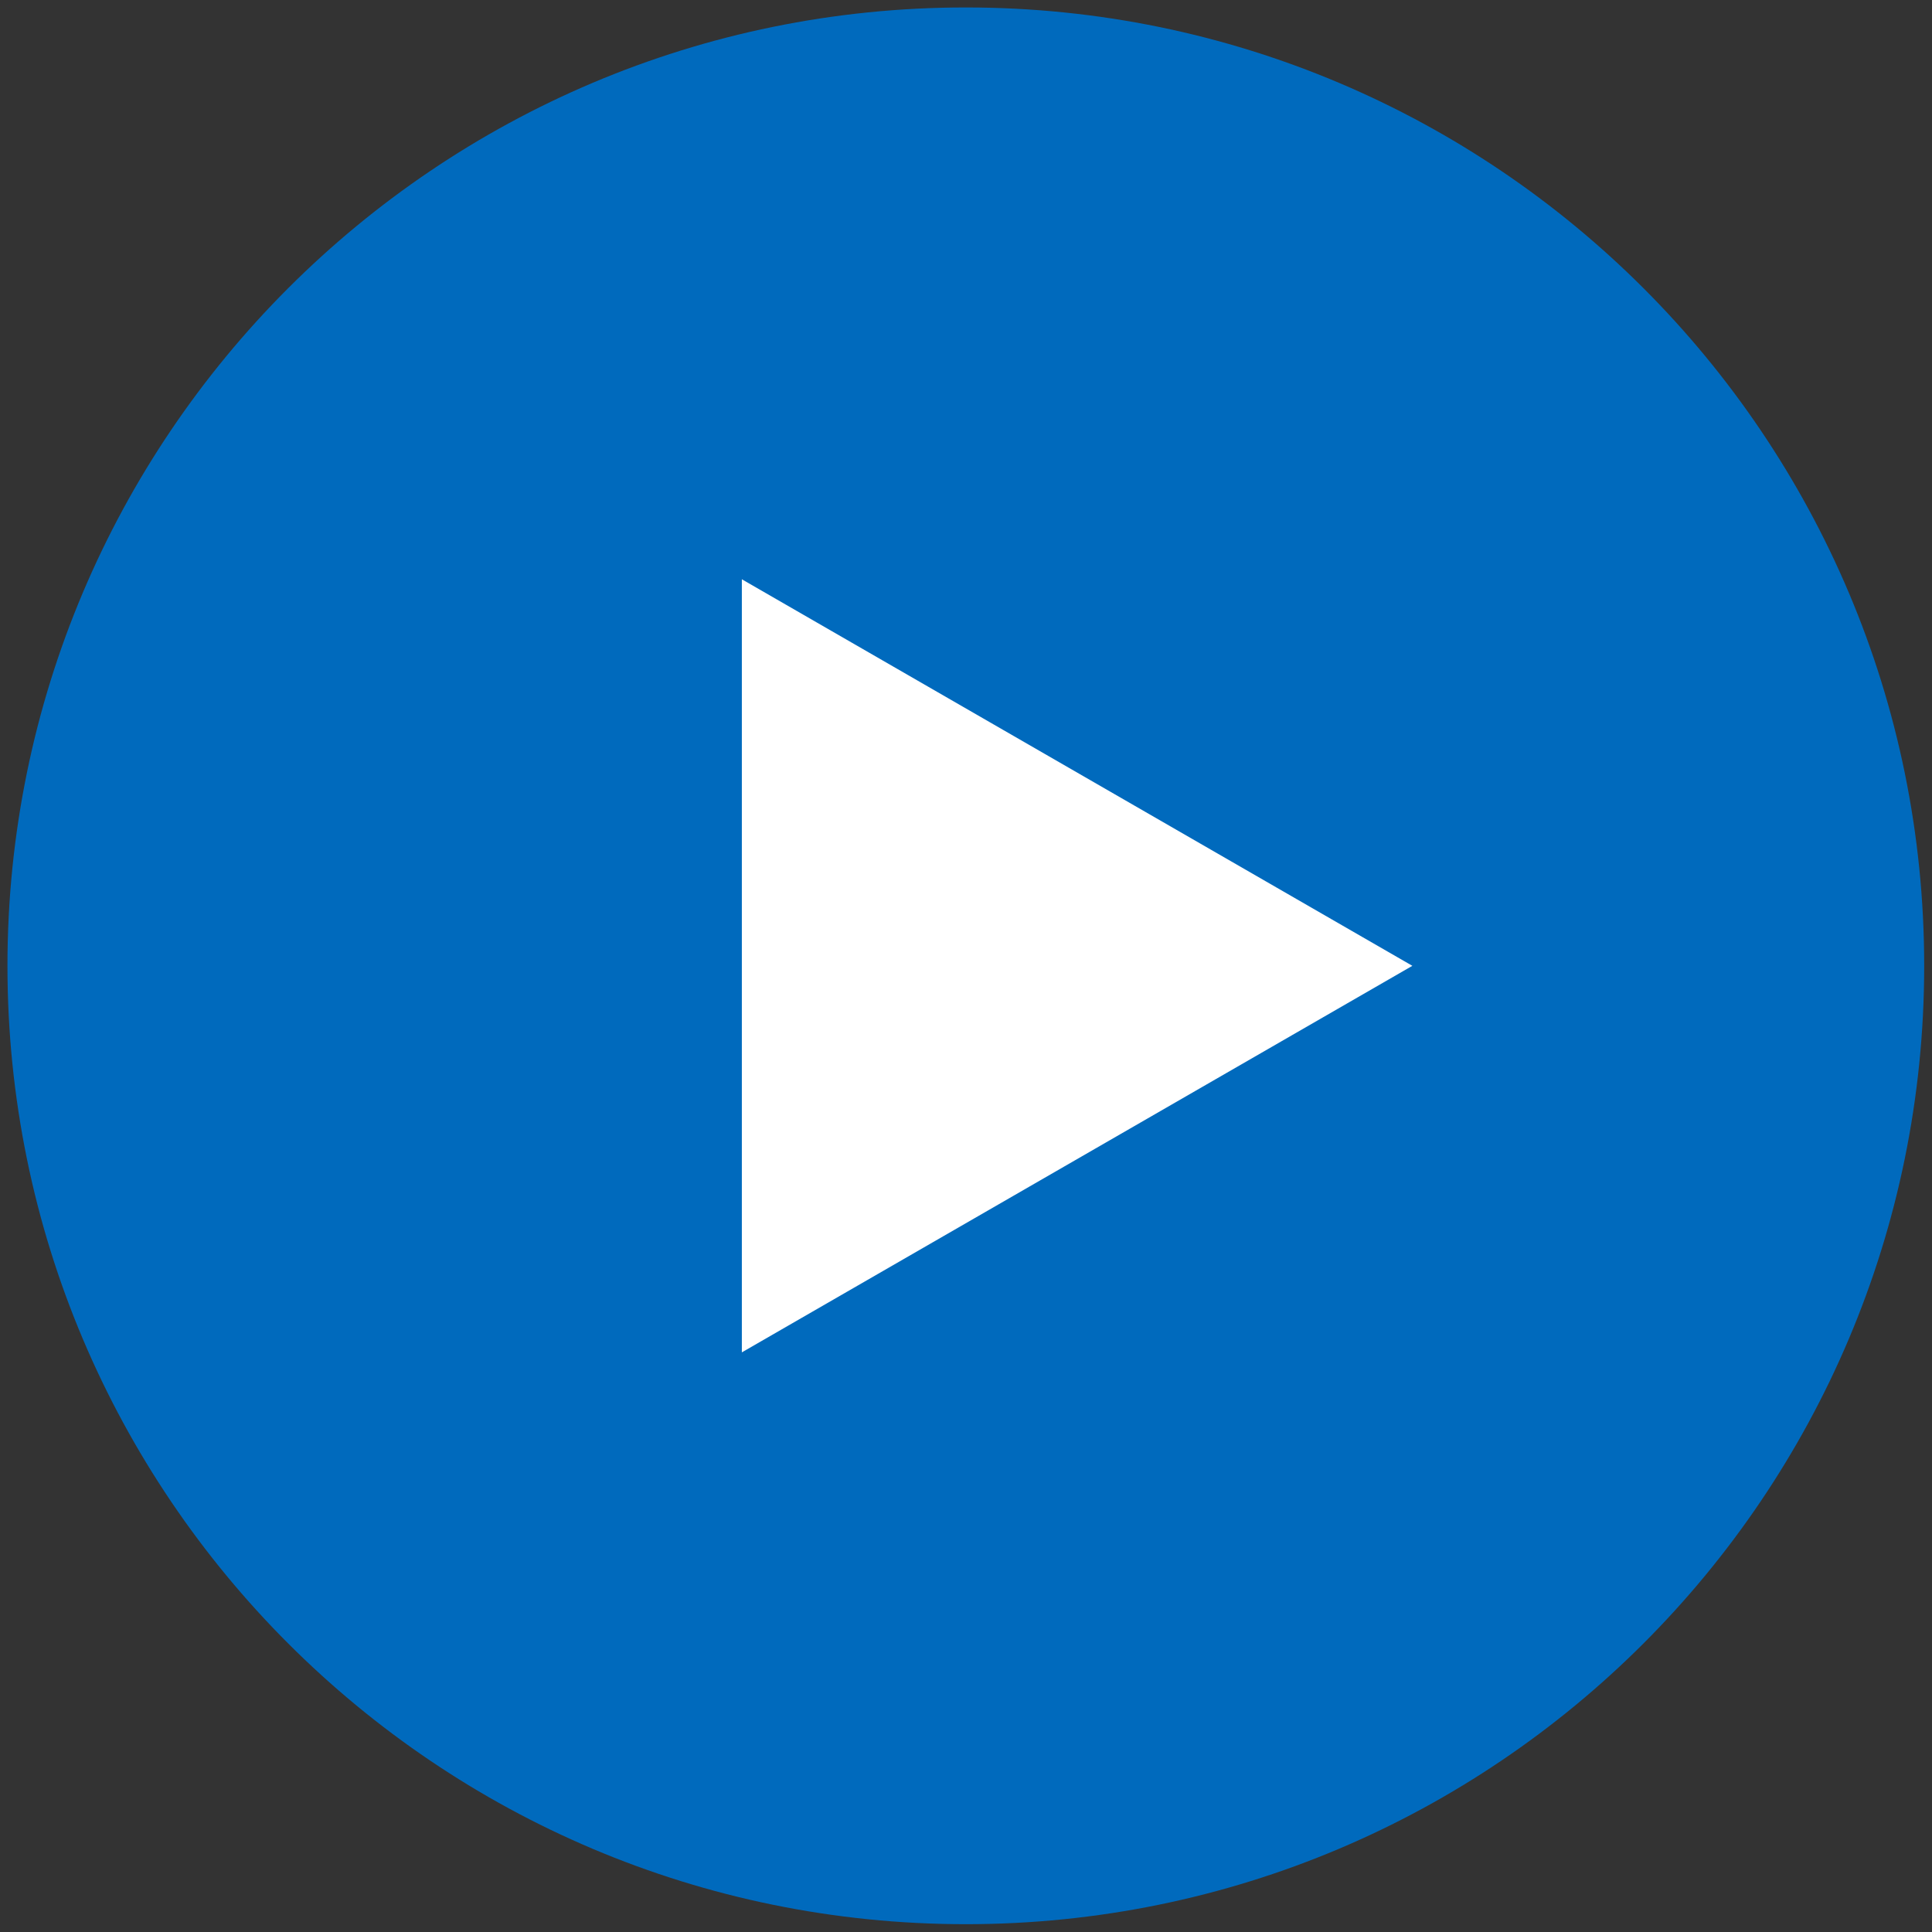
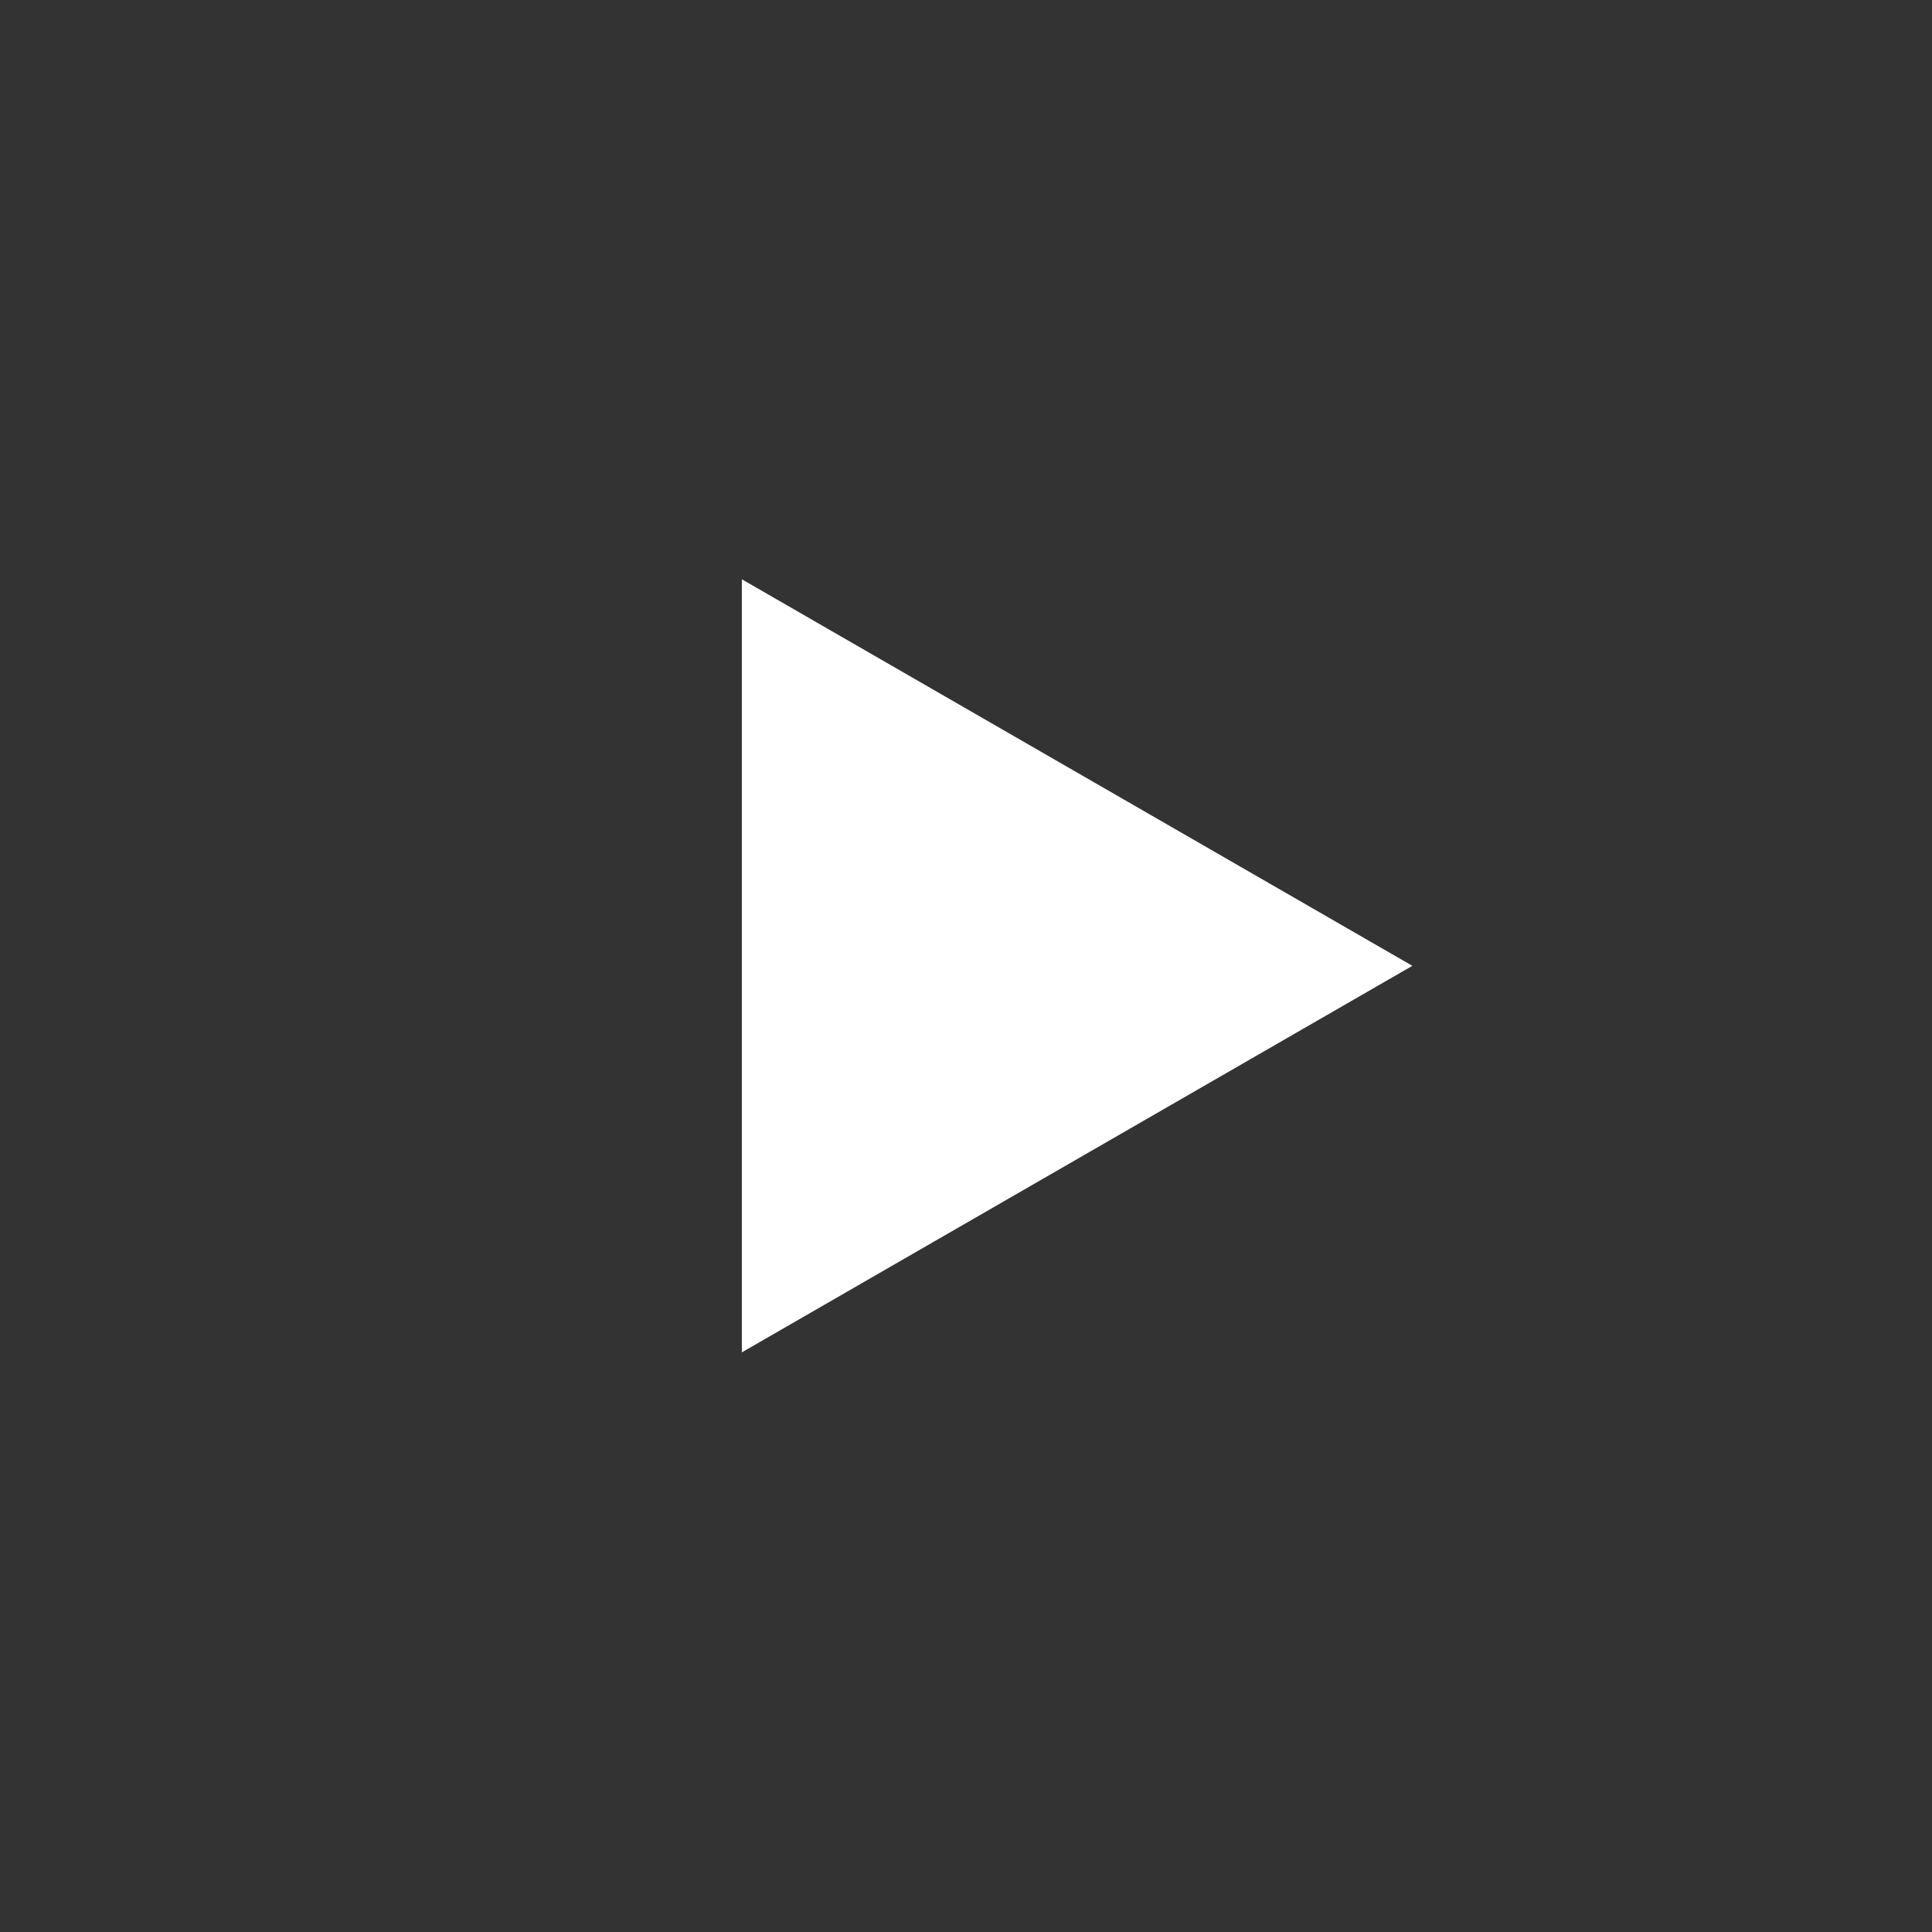
<svg xmlns="http://www.w3.org/2000/svg" id="_レイヤー_1" viewBox="0 0 54.43 54.43">
  <rect x="0" y="0" width="54.43" height="54.43" fill="#333333" stroke="none" />
  <defs>
    <style>.cls-1{fill:#fff;fill-rule:evenodd;}.cls-2{fill:#006abd;}</style>
  </defs>
-   <path class="cls-2" d="m27.21.21C12.3.21.21,12.3.21,27.21s12.09,27,27,27,27-12.09,27-27S42.12.21,27.21.21Z" />
  <path class="cls-1" d="m20.9,38.1v-21.78l18.89,10.89-18.89,10.89Z" />
</svg>